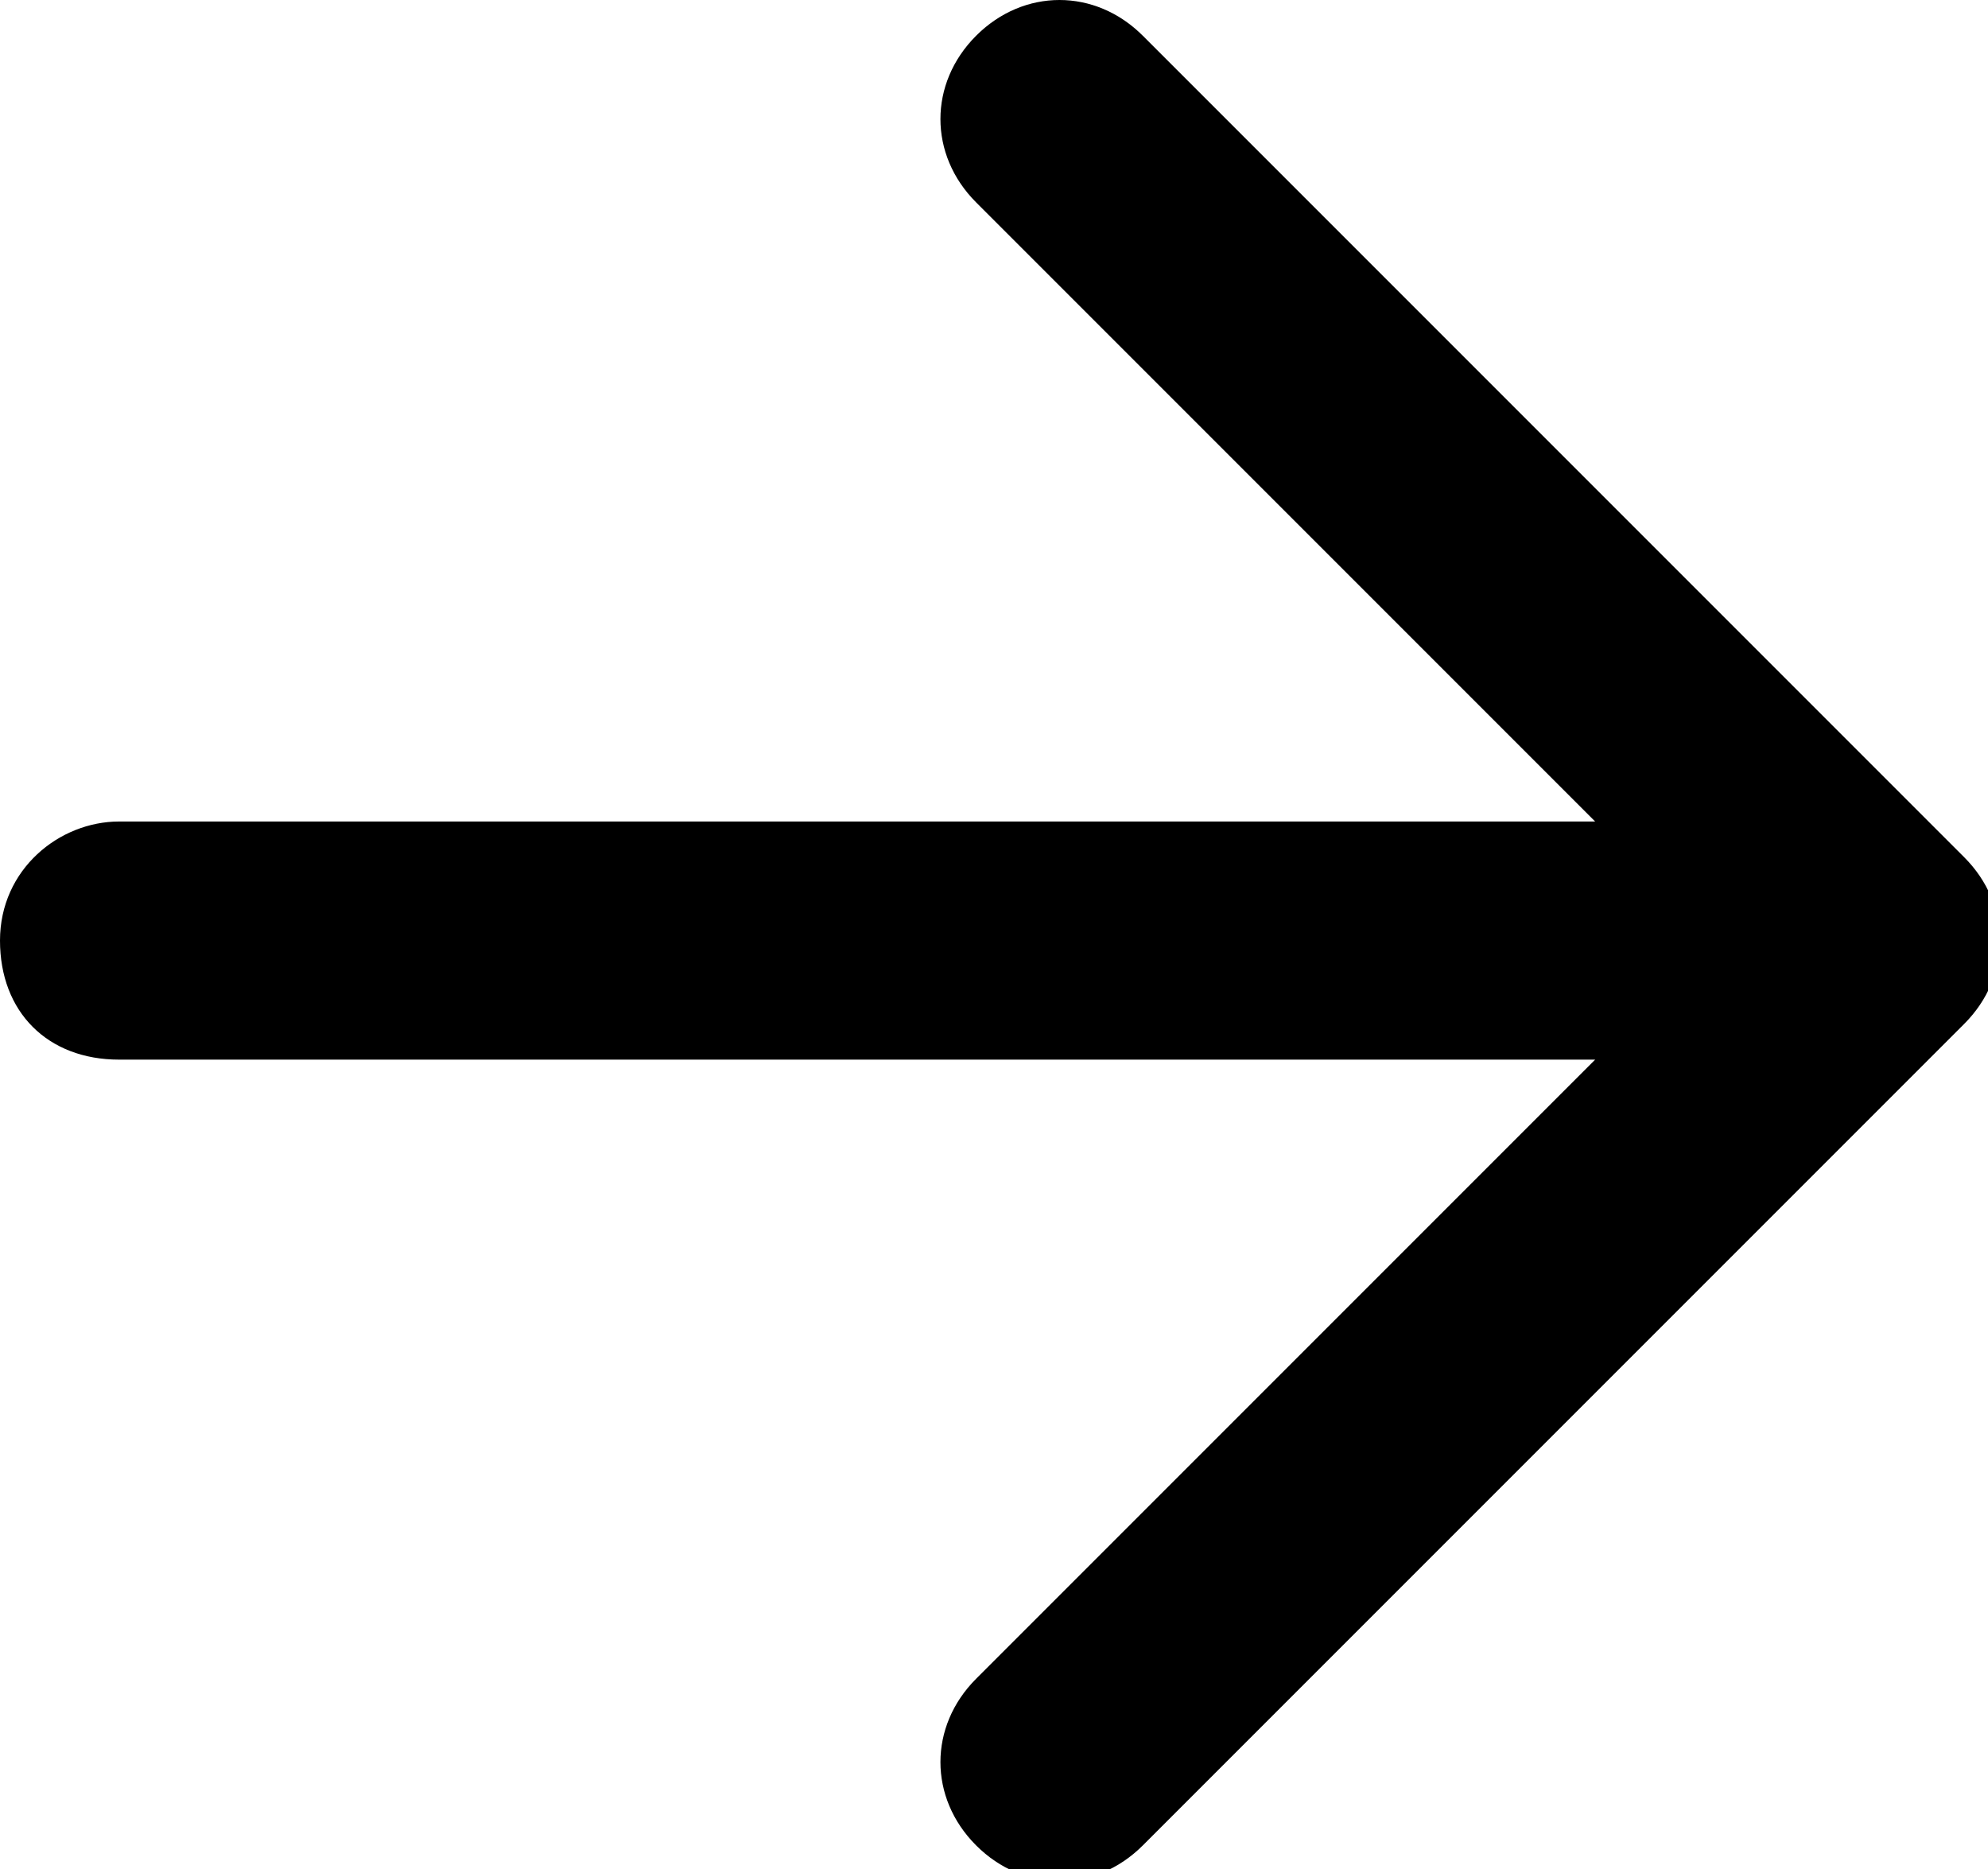
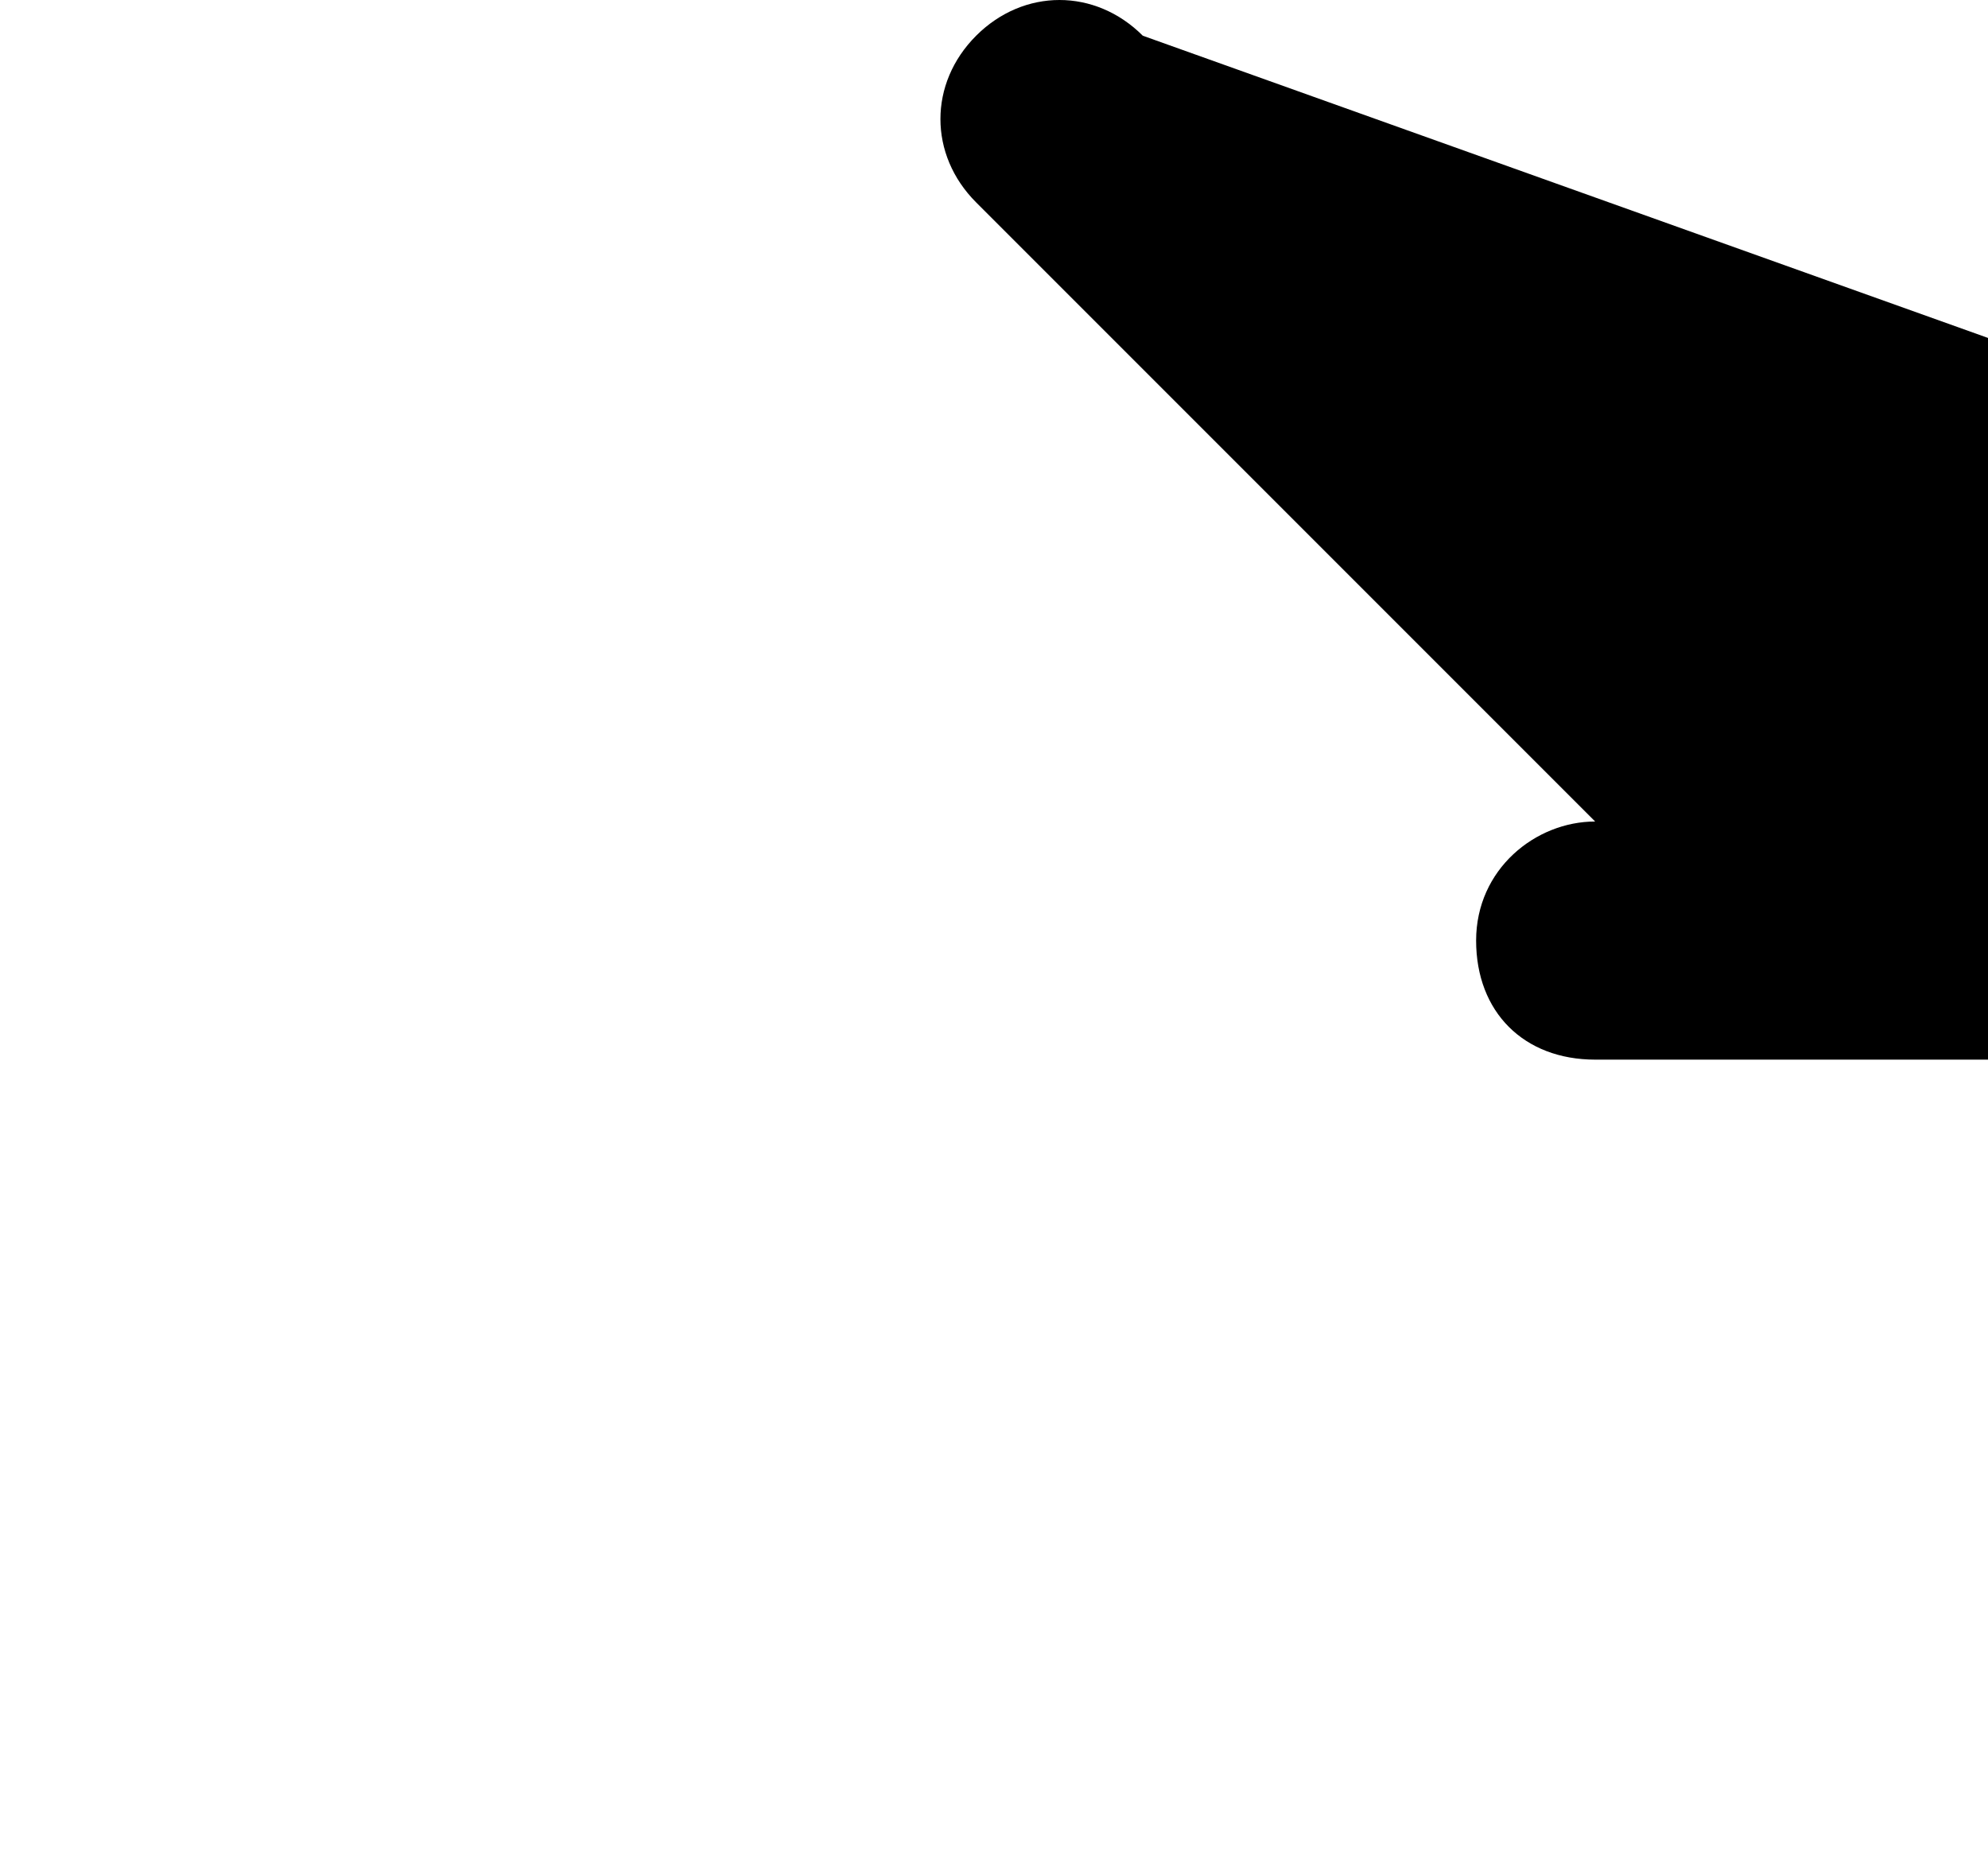
<svg xmlns="http://www.w3.org/2000/svg" id="Layer_1" data-name="Layer 1" version="1.1" viewBox="0 0 16.7 15.7">
  <defs>
    <style> .cls-1 { fill: #000; fill-rule: evenodd; stroke-width: 0px; } </style>
  </defs>
-   <path class="cls-1" d="M9.6.3c-.4-.4-1-.4-1.4,0-.4.4-.4,1,0,1.4l5.2,5.2H1c-.5,0-1,.4-1,1s.4,1,1,1h12.4l-5.2,5.2c-.4.4-.4,1,0,1.4.4.4,1,.4,1.4,0l6.9-6.9c.4-.4.4-1,0-1.4L9.6.3Z" />
+   <path class="cls-1" d="M9.6.3c-.4-.4-1-.4-1.4,0-.4.4-.4,1,0,1.4l5.2,5.2c-.5,0-1,.4-1,1s.4,1,1,1h12.4l-5.2,5.2c-.4.4-.4,1,0,1.4.4.4,1,.4,1.4,0l6.9-6.9c.4-.4.4-1,0-1.4L9.6.3Z" />
</svg>